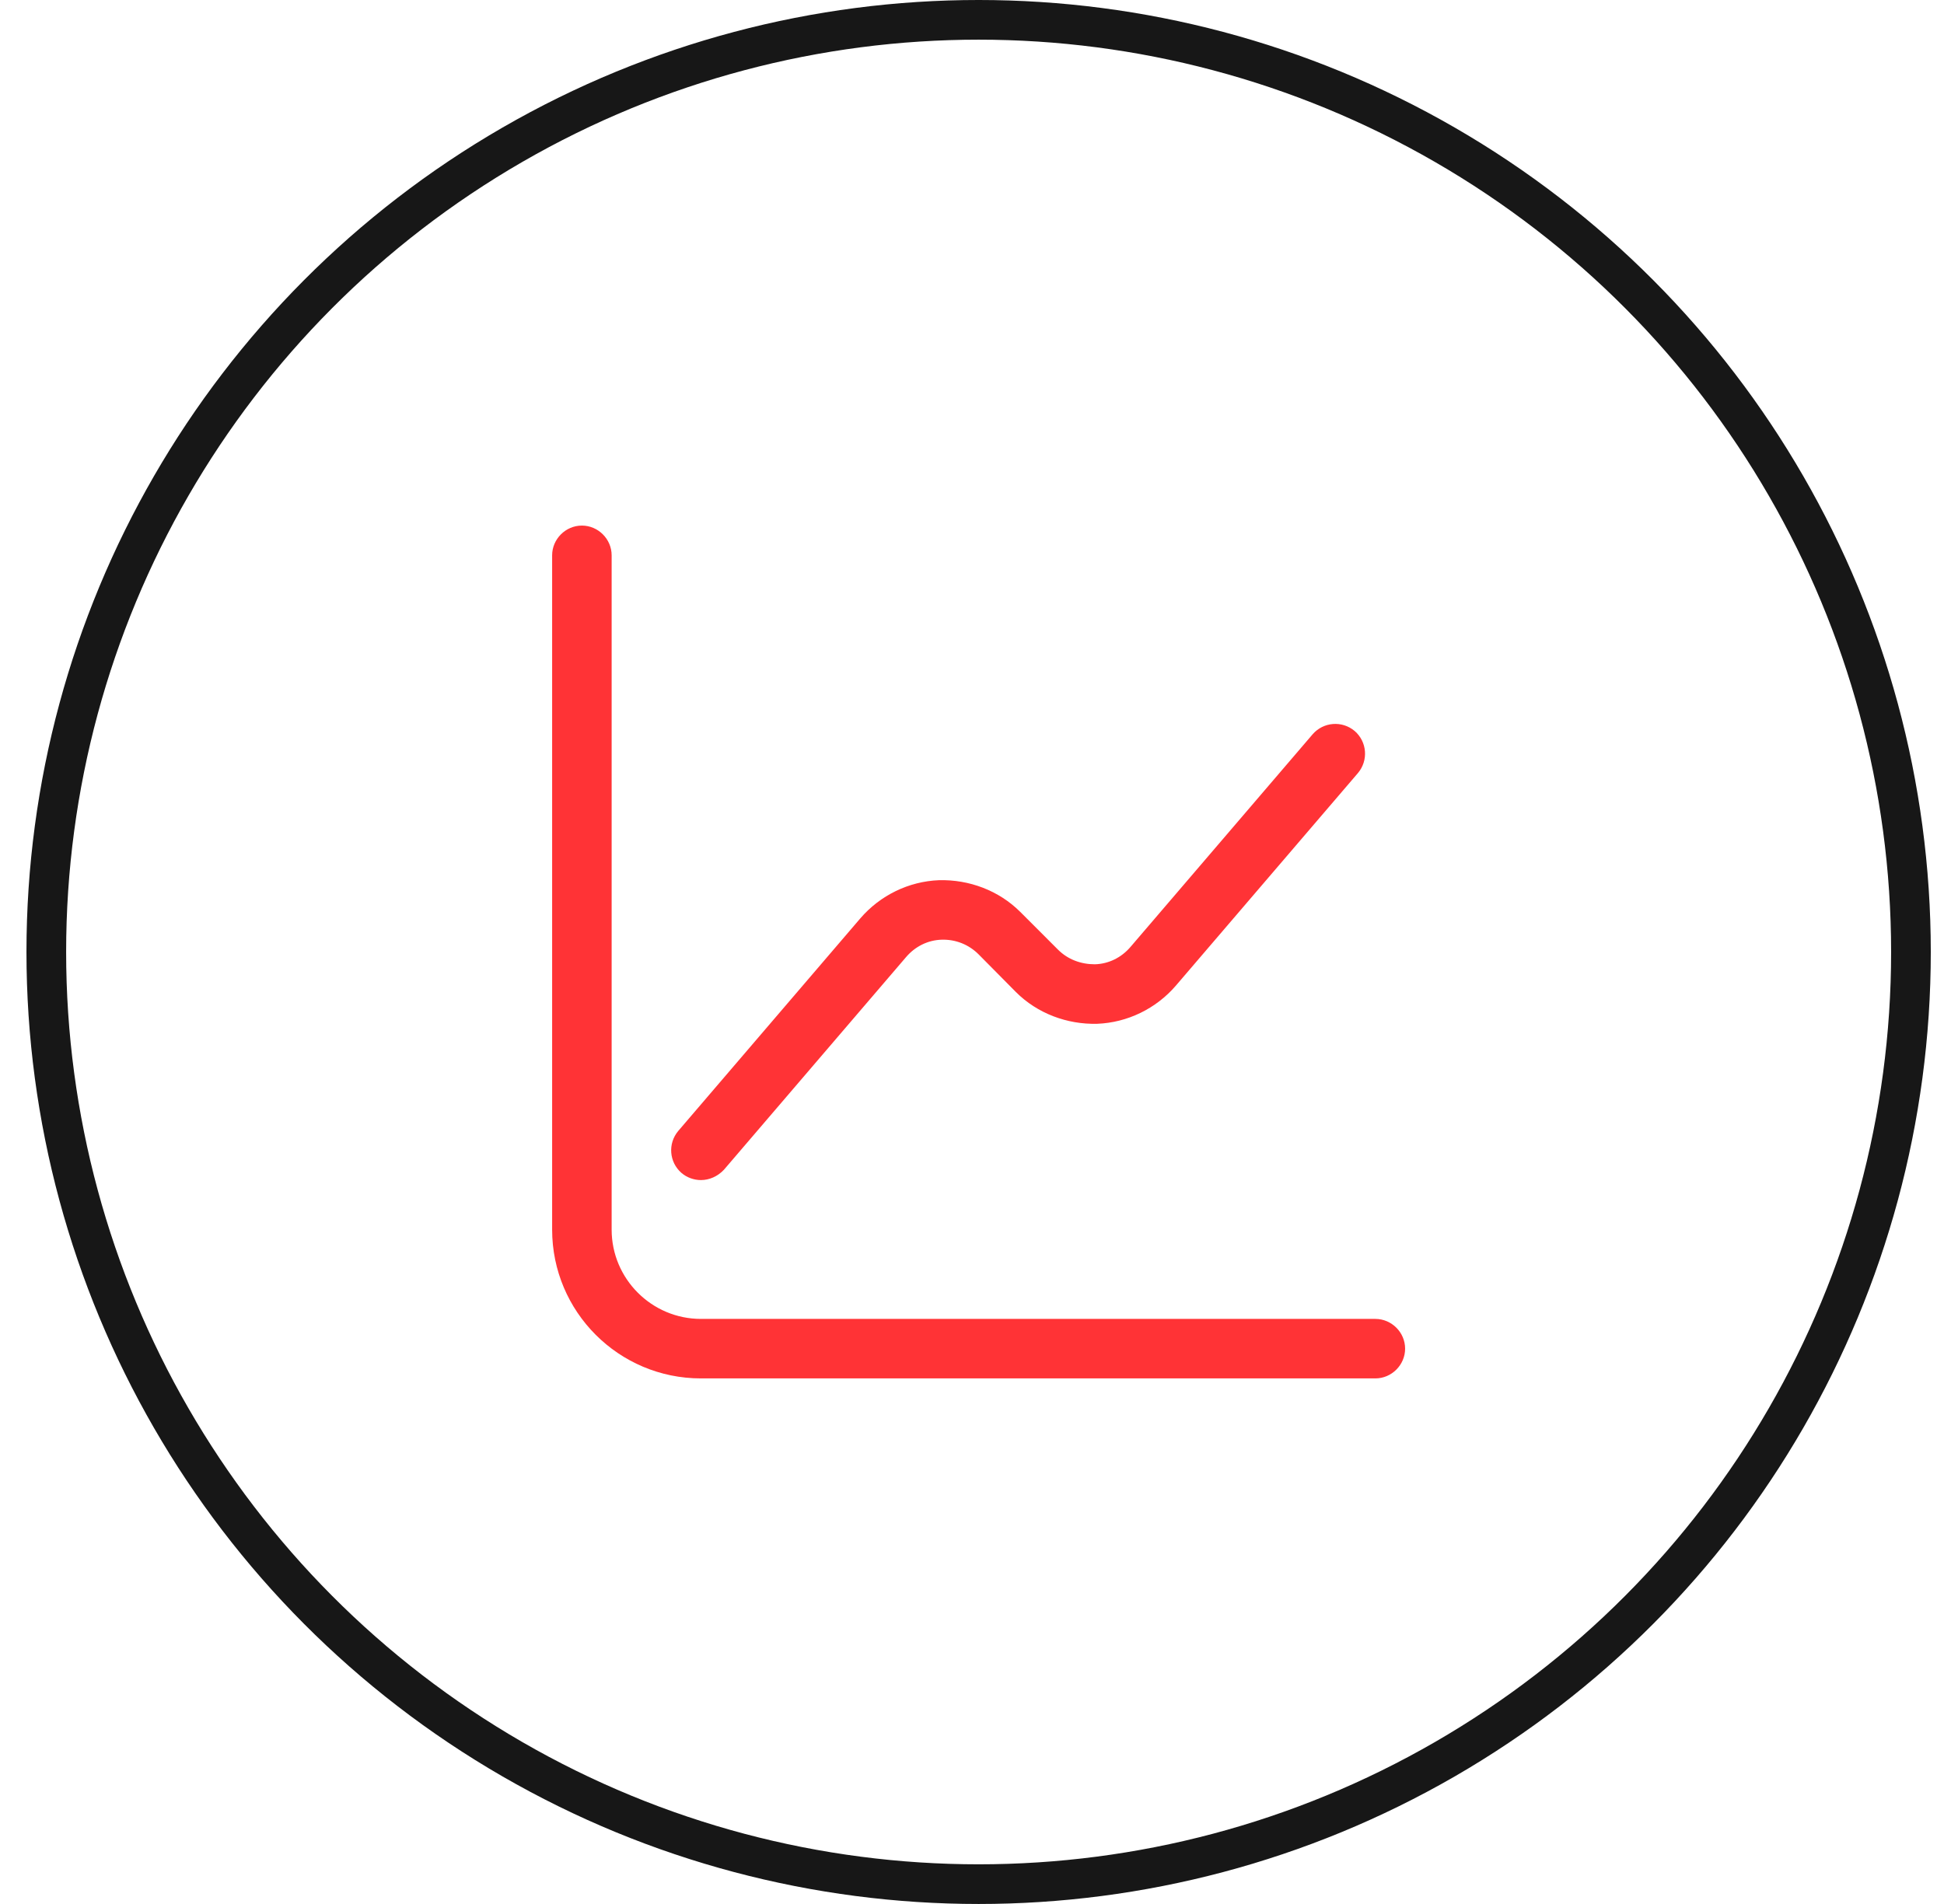
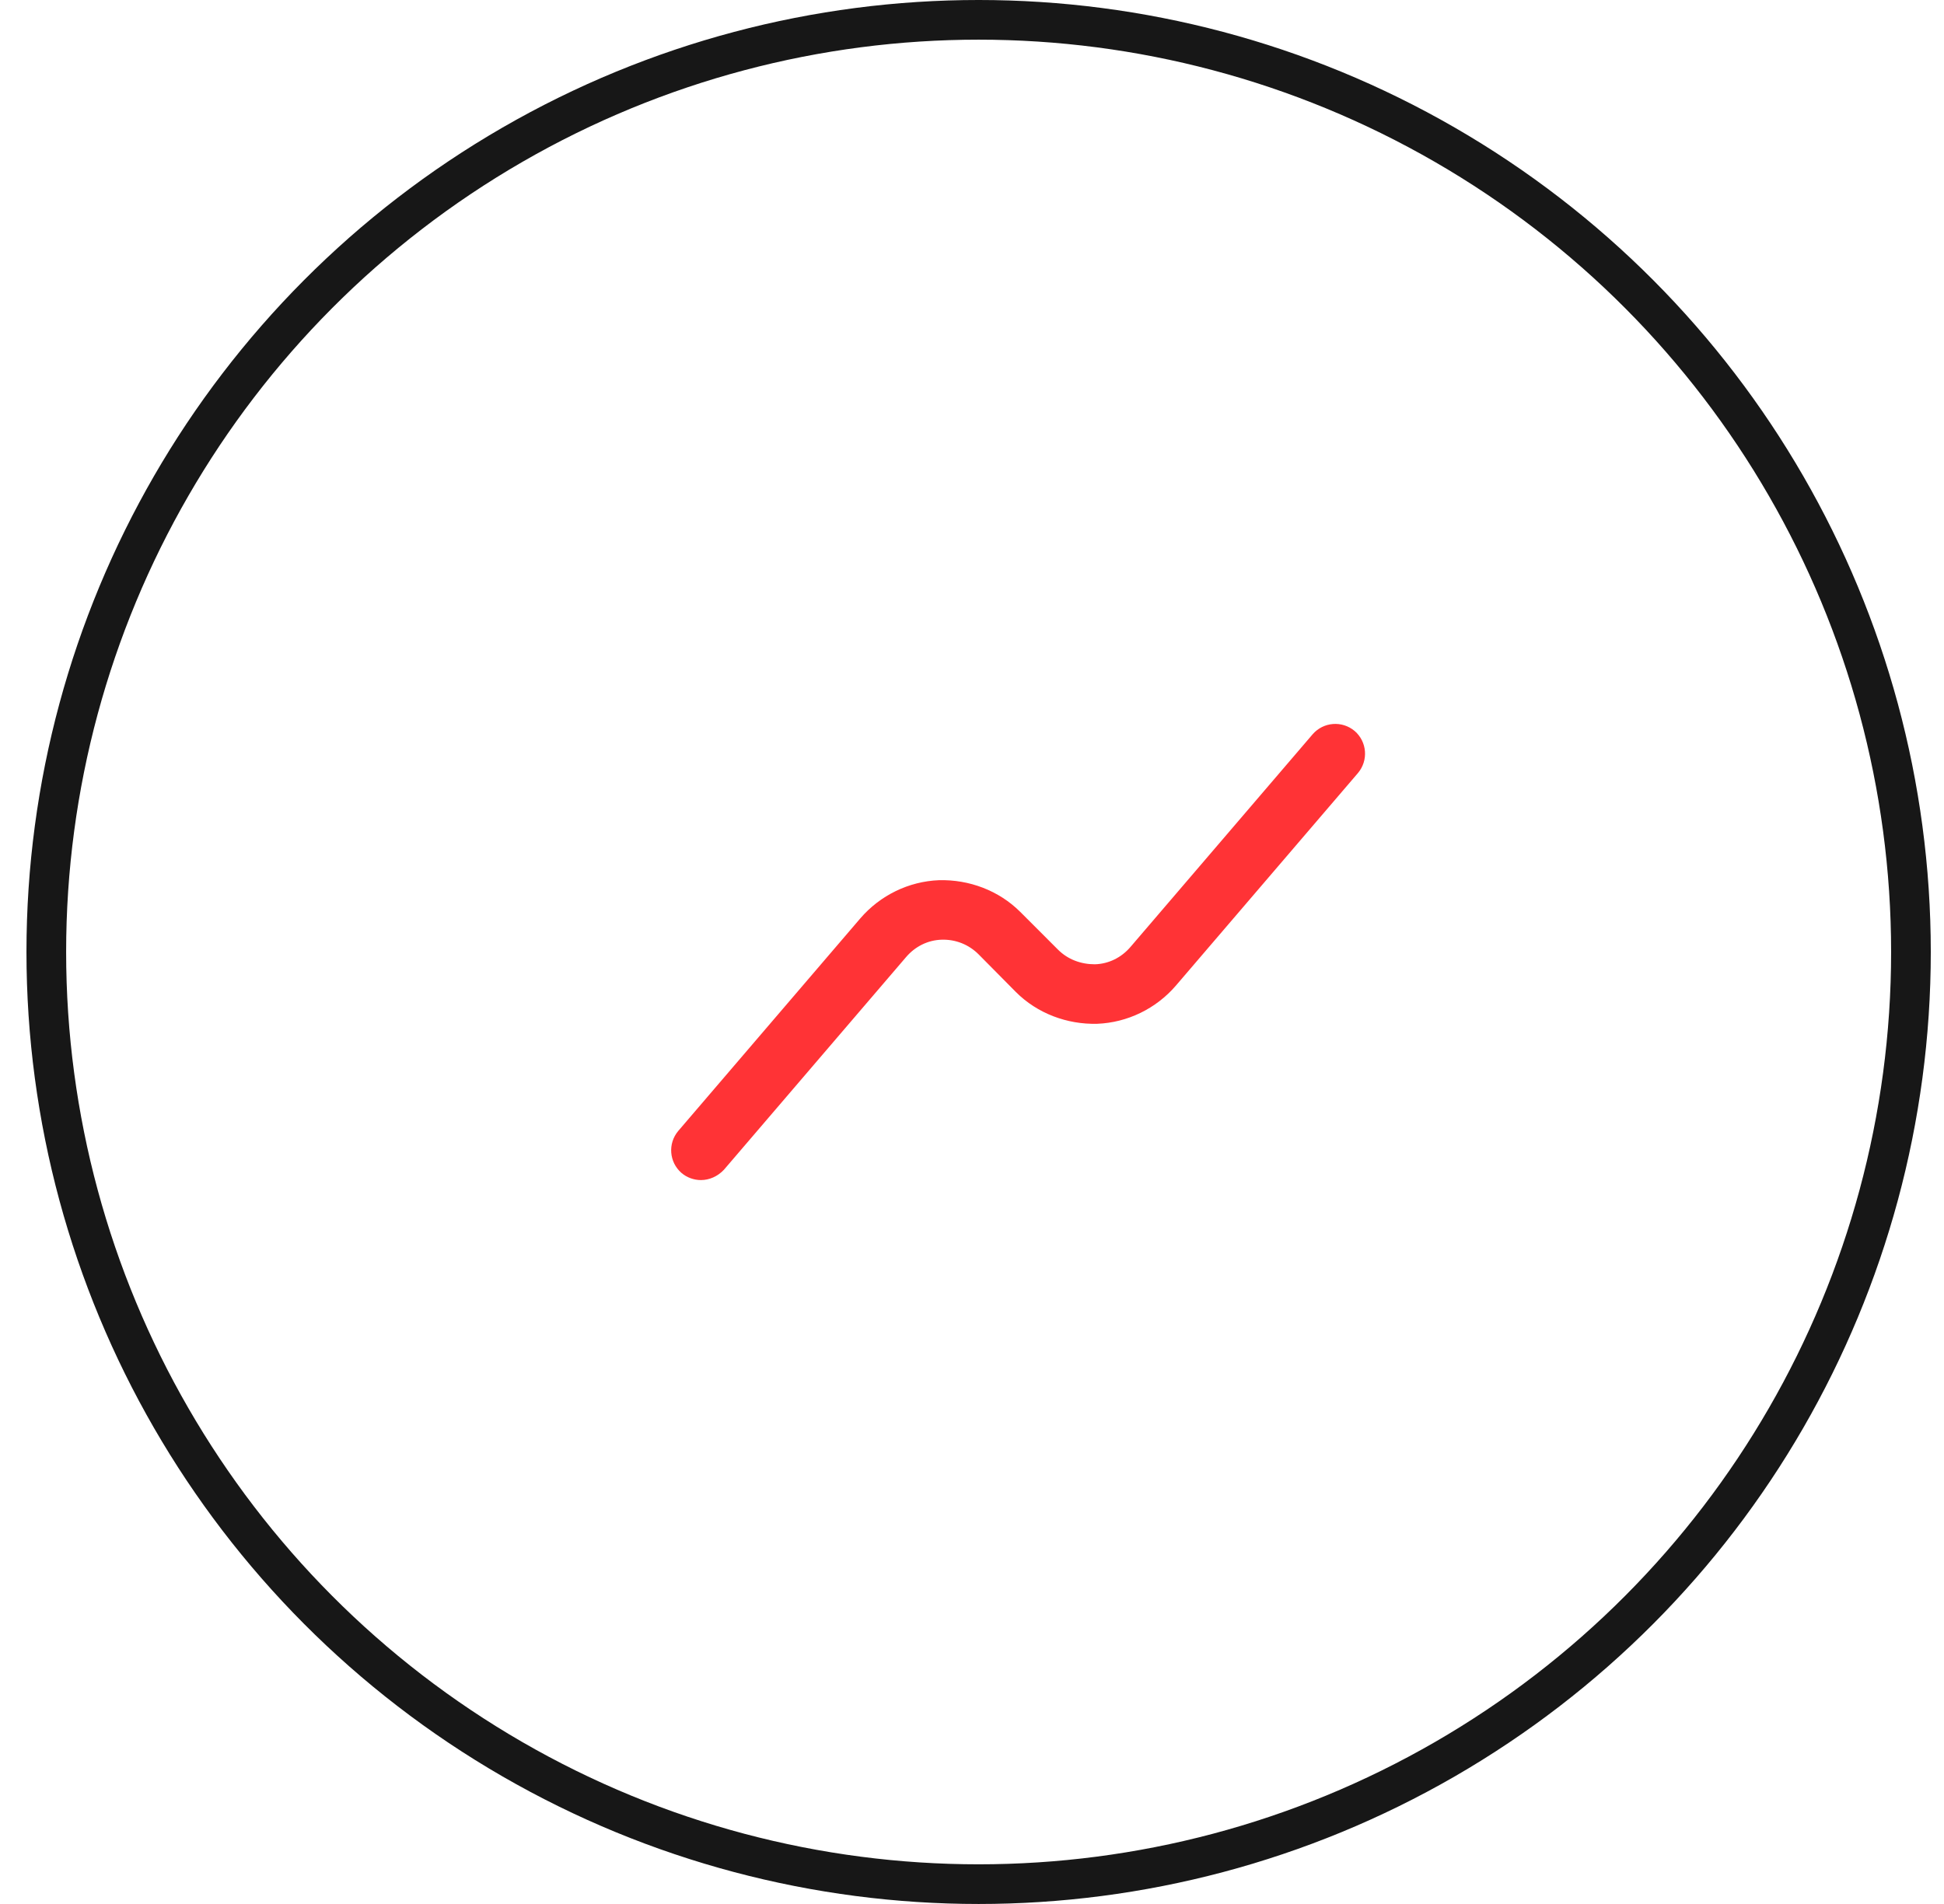
<svg xmlns="http://www.w3.org/2000/svg" width="49" height="48" viewBox="0 0 49 48" fill="none">
  <circle cx="24.667" cy="24" r="23.5" stroke="#171717" />
-   <path d="M34.667 34.75H17.667C15.597 34.75 13.917 33.07 13.917 31V14C13.917 13.59 14.257 13.25 14.667 13.25C15.077 13.25 15.417 13.59 15.417 14V31C15.417 32.24 16.427 33.25 17.667 33.25H34.667C35.077 33.25 35.417 33.59 35.417 34C35.417 34.41 35.077 34.75 34.667 34.75Z" fill="#FF3336" />
  <path d="M17.667 29.75C17.497 29.75 17.317 29.69 17.177 29.57C16.867 29.3 16.827 28.83 17.097 28.51L21.687 23.15C22.187 22.57 22.907 22.22 23.667 22.19C24.427 22.17 25.177 22.45 25.717 22.99L26.667 23.94C26.917 24.19 27.247 24.31 27.597 24.31C27.947 24.3 28.267 24.14 28.497 23.87L33.087 18.51C33.357 18.2 33.827 18.16 34.147 18.43C34.457 18.7 34.497 19.17 34.227 19.49L29.637 24.85C29.137 25.43 28.417 25.78 27.657 25.81C26.897 25.83 26.147 25.55 25.607 25.01L24.667 24.06C24.417 23.81 24.087 23.68 23.737 23.69C23.387 23.7 23.067 23.86 22.837 24.13L18.247 29.49C18.087 29.66 17.877 29.75 17.667 29.75Z" fill="#FF3336" />
</svg>